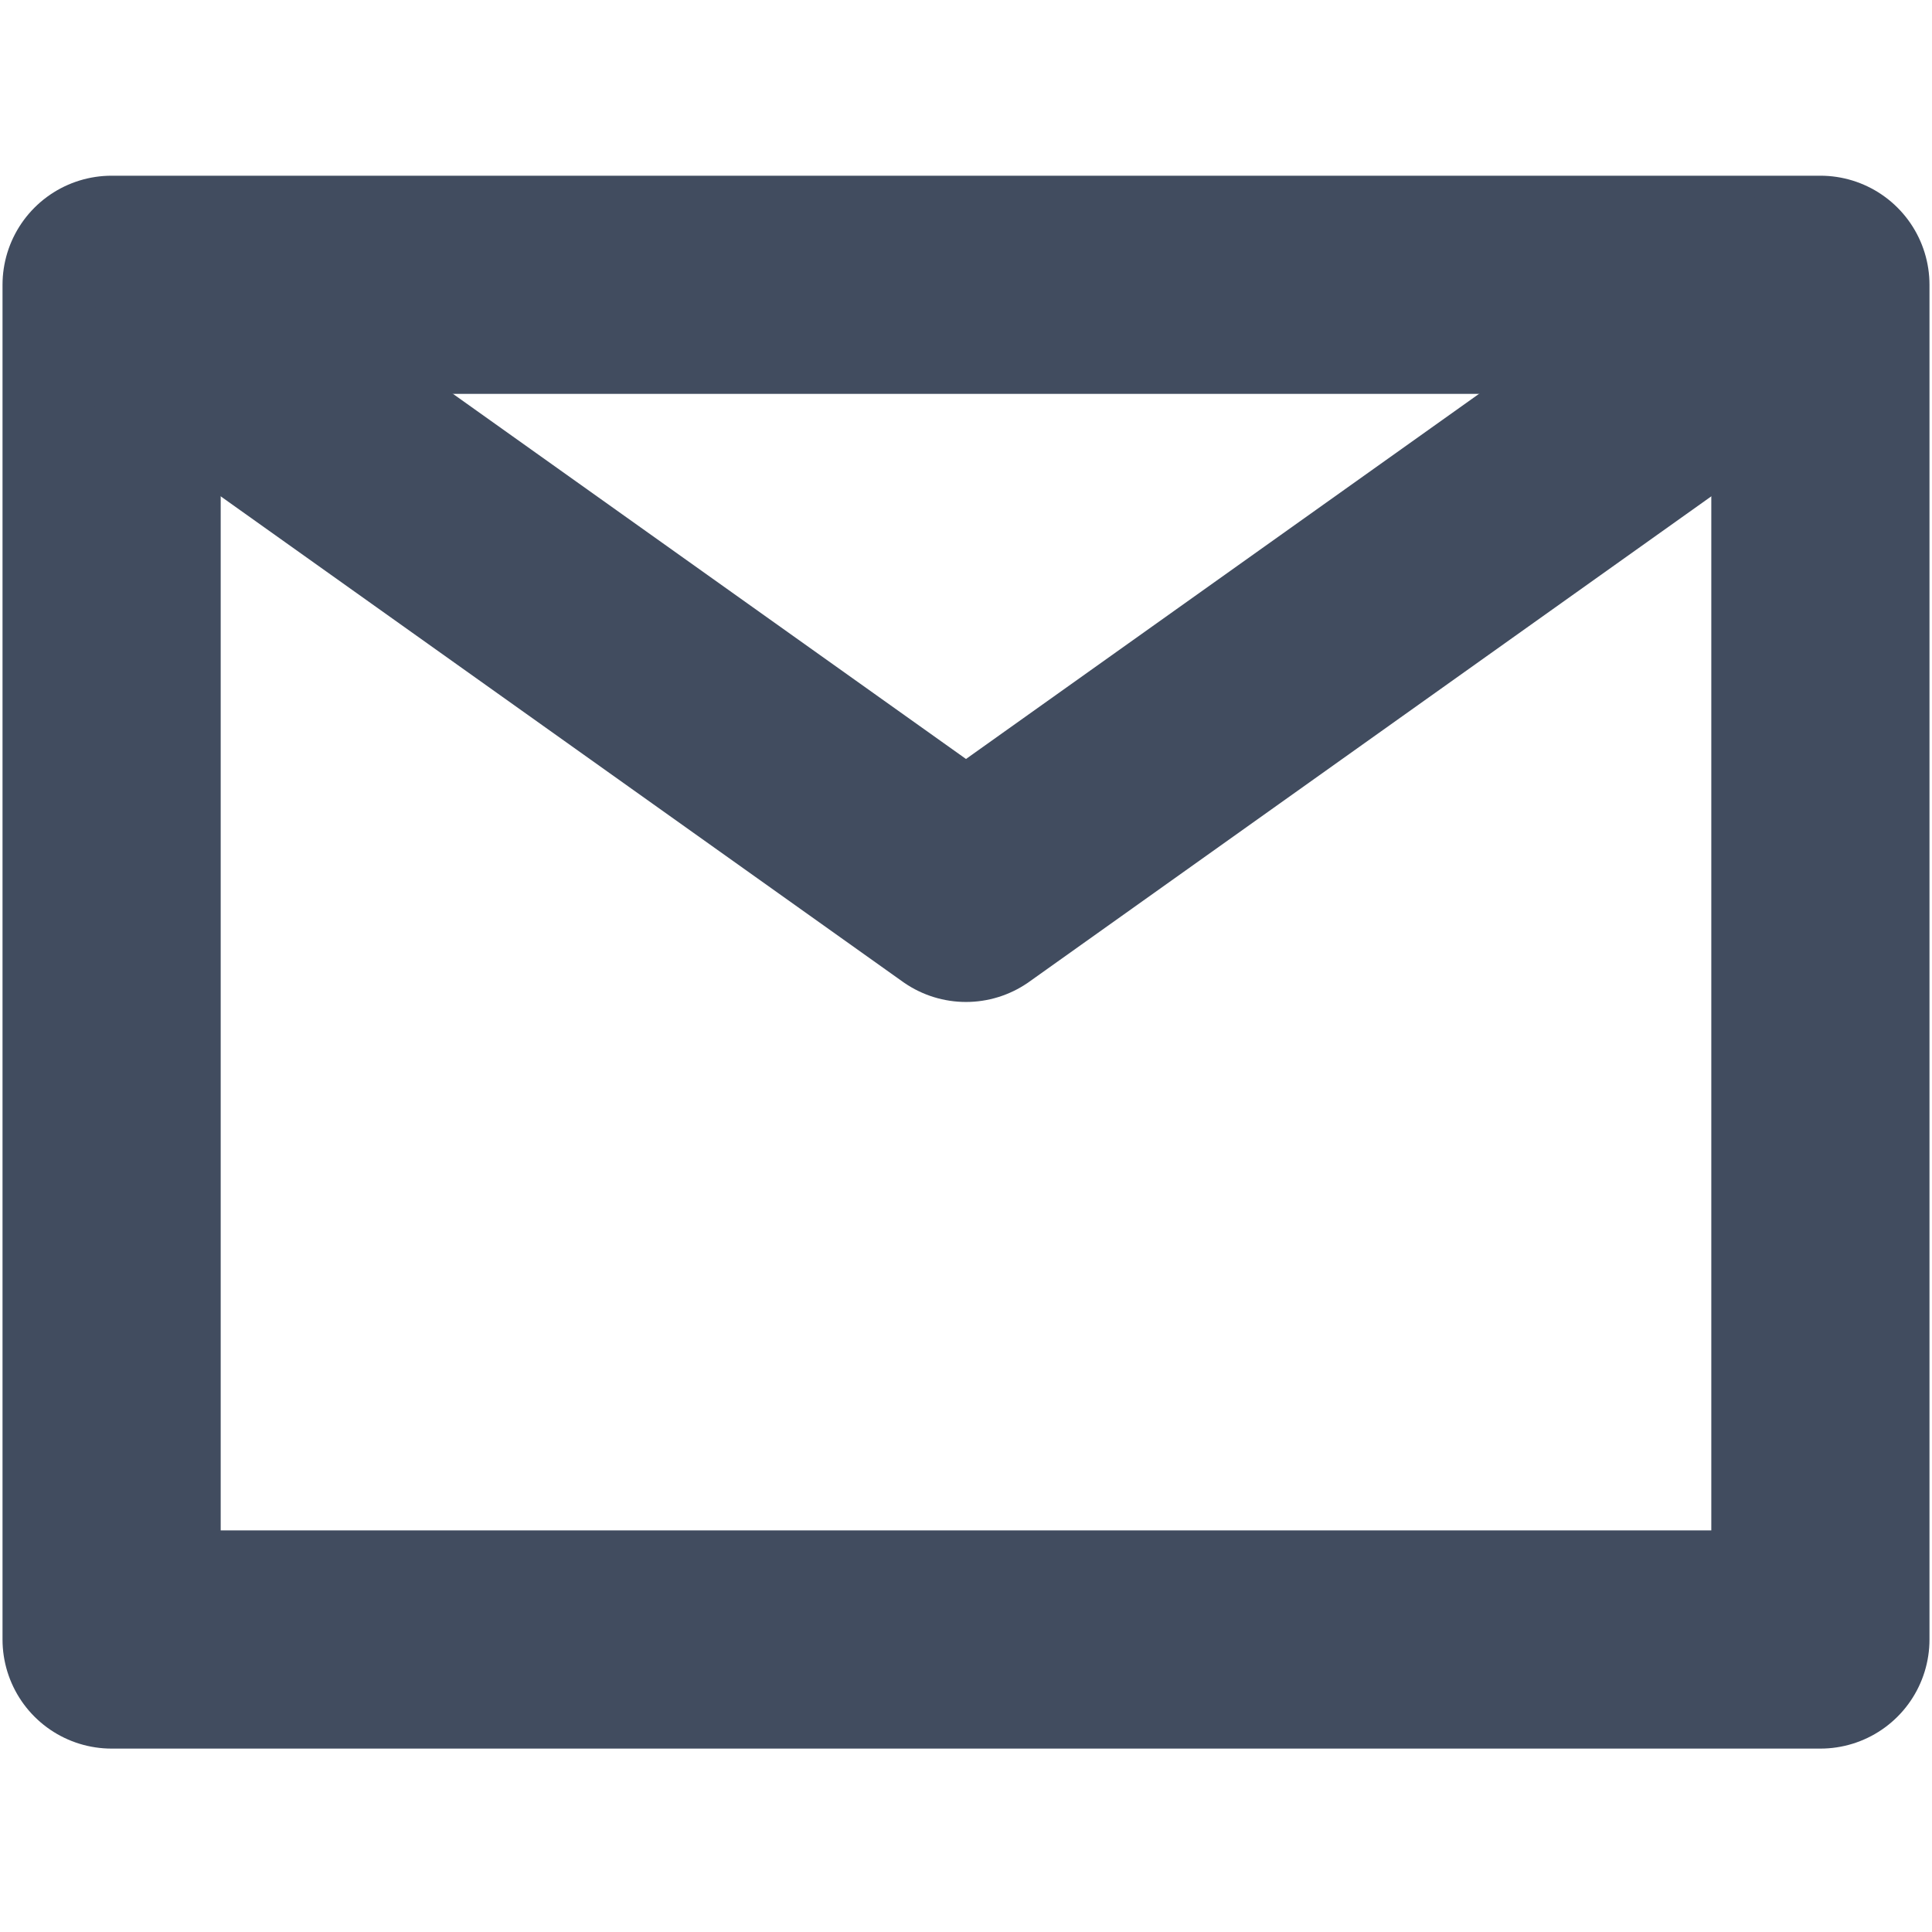
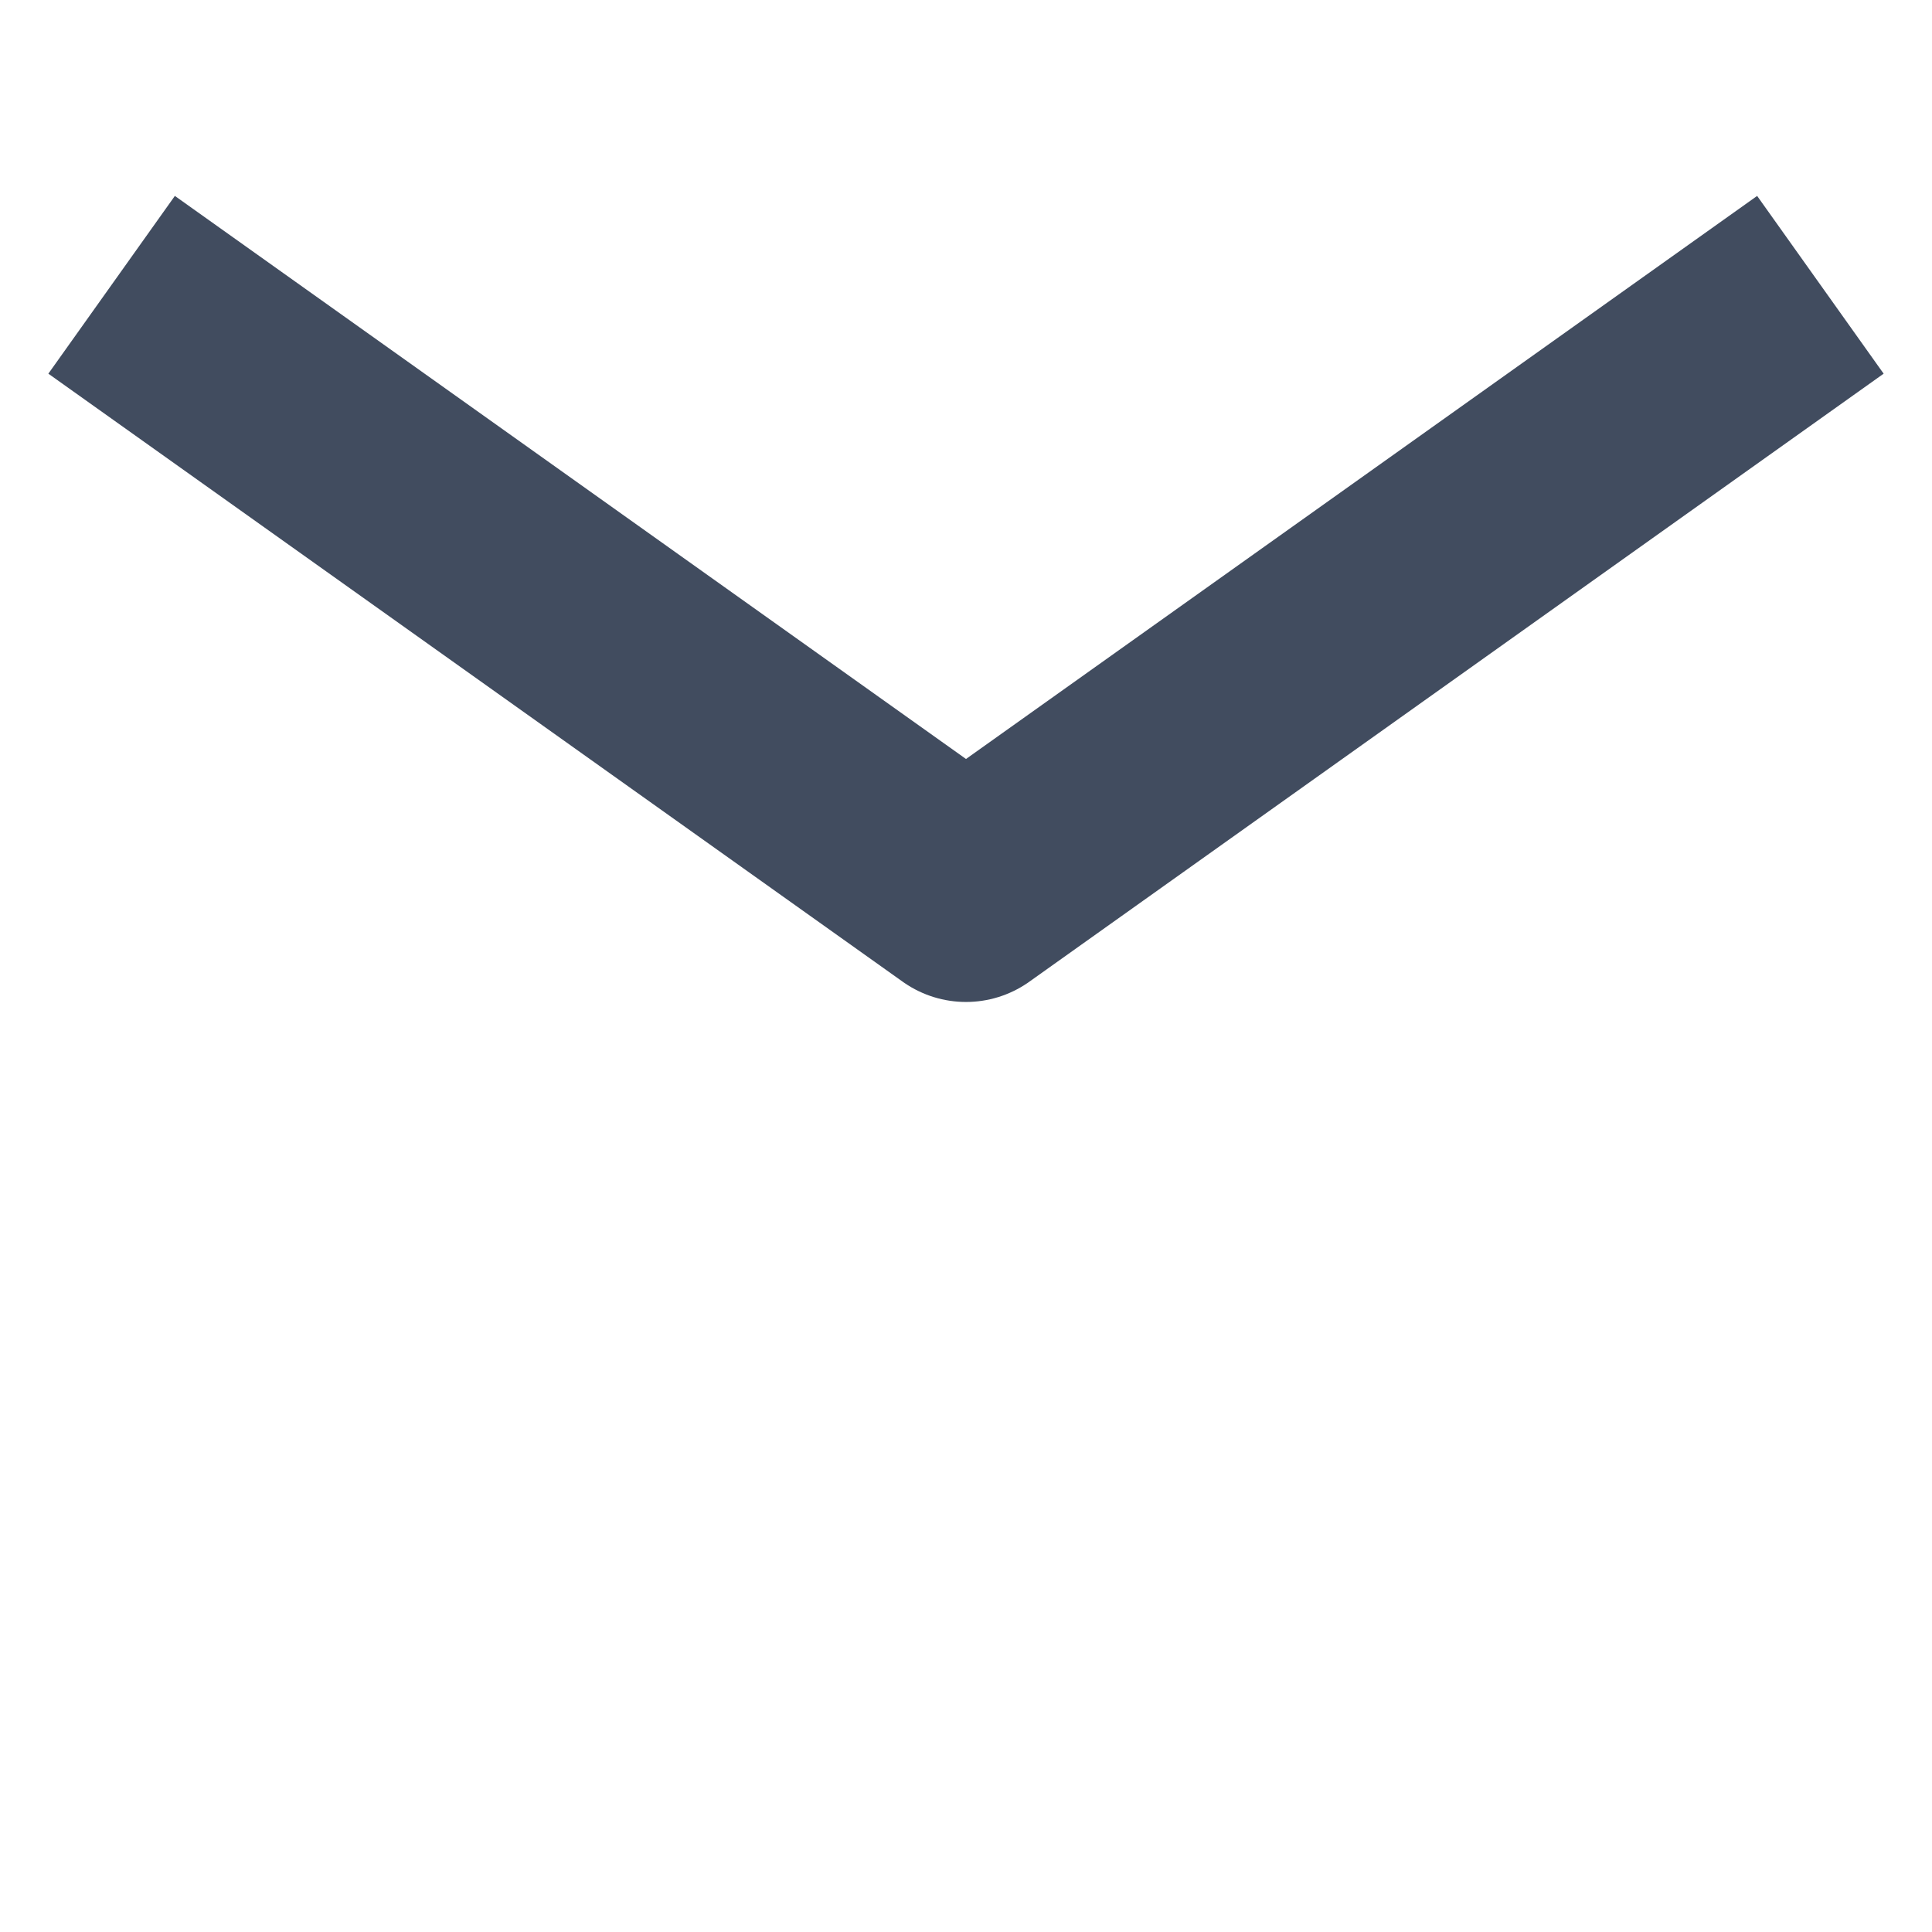
<svg xmlns="http://www.w3.org/2000/svg" version="1.1" id="Layer_1" x="0px" y="0px" viewBox="0 0 50.2 50.2" style="enable-background:new 0 0 50.2 50.2;" xml:space="preserve">
  <style type="text/css">
	.st0{fill:none;stroke:#414C5F;stroke-width:5.669;stroke-linejoin:round;}
</style>
-   <rect x="2.9" y="7.4" class="st0" width="44.4" height="35.2" />
  <polyline class="st0" points="47.3,7.4 25.1,23.2 2.9,7.4 " />
</svg>